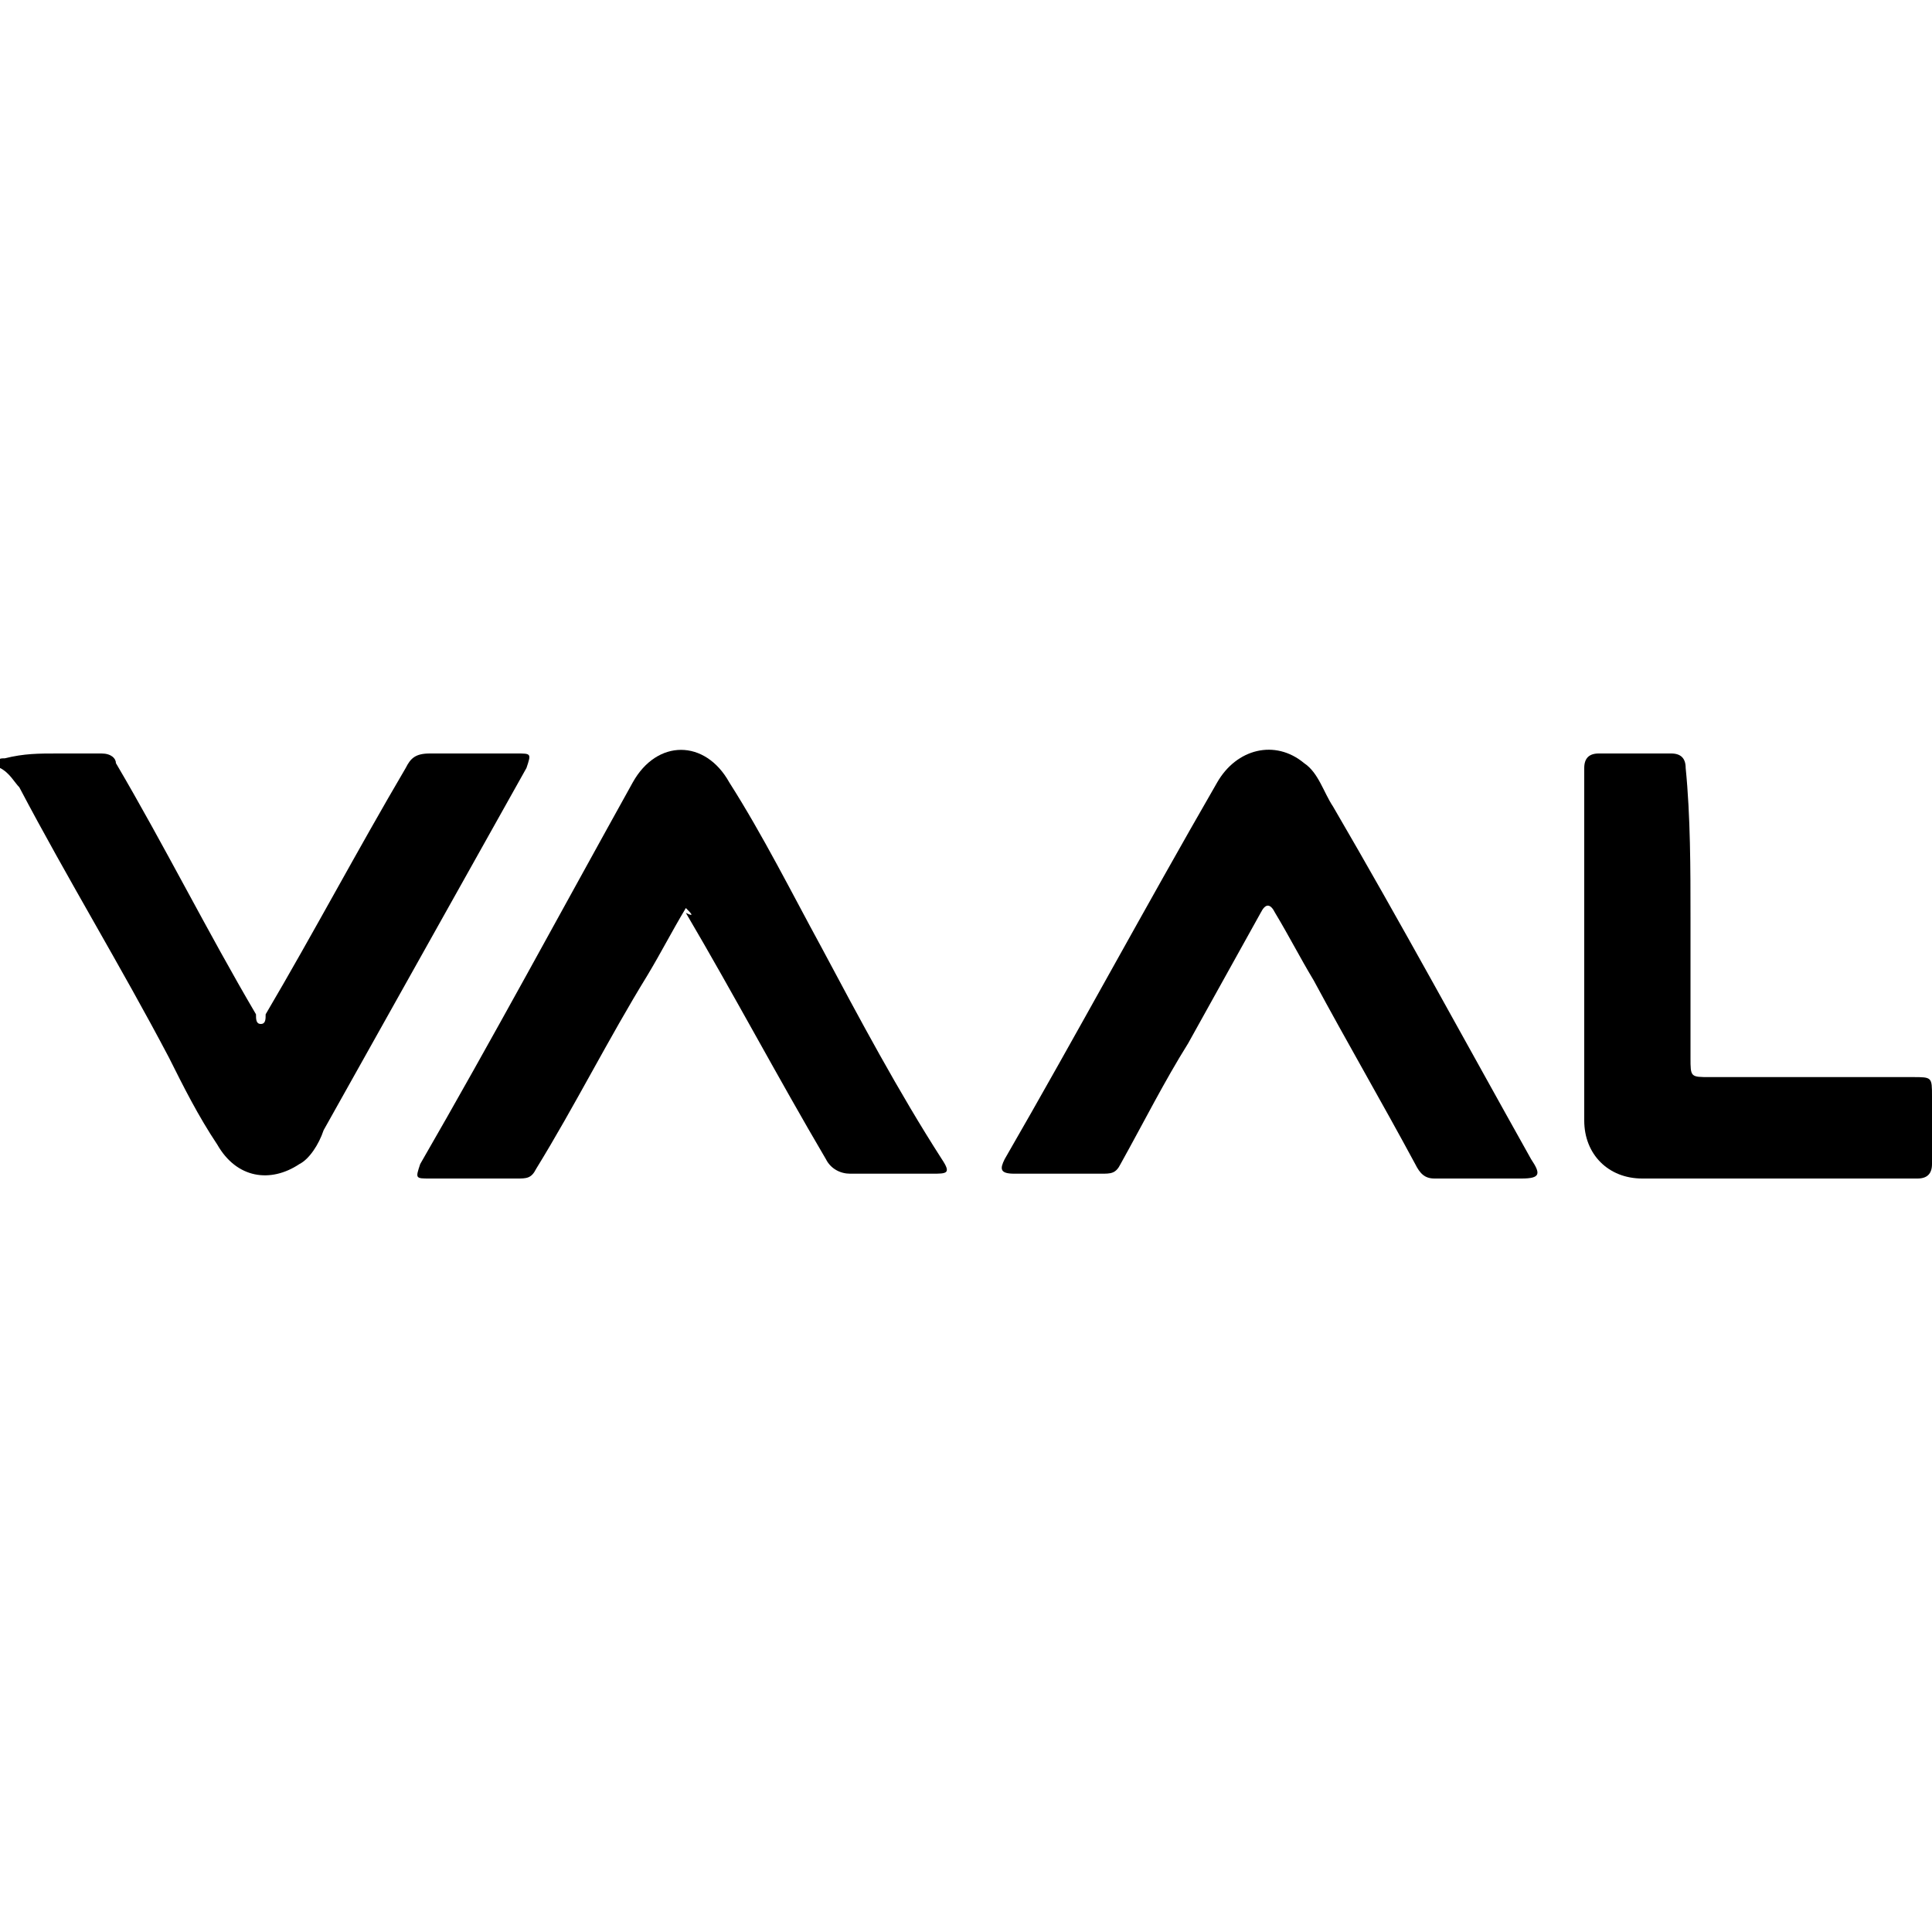
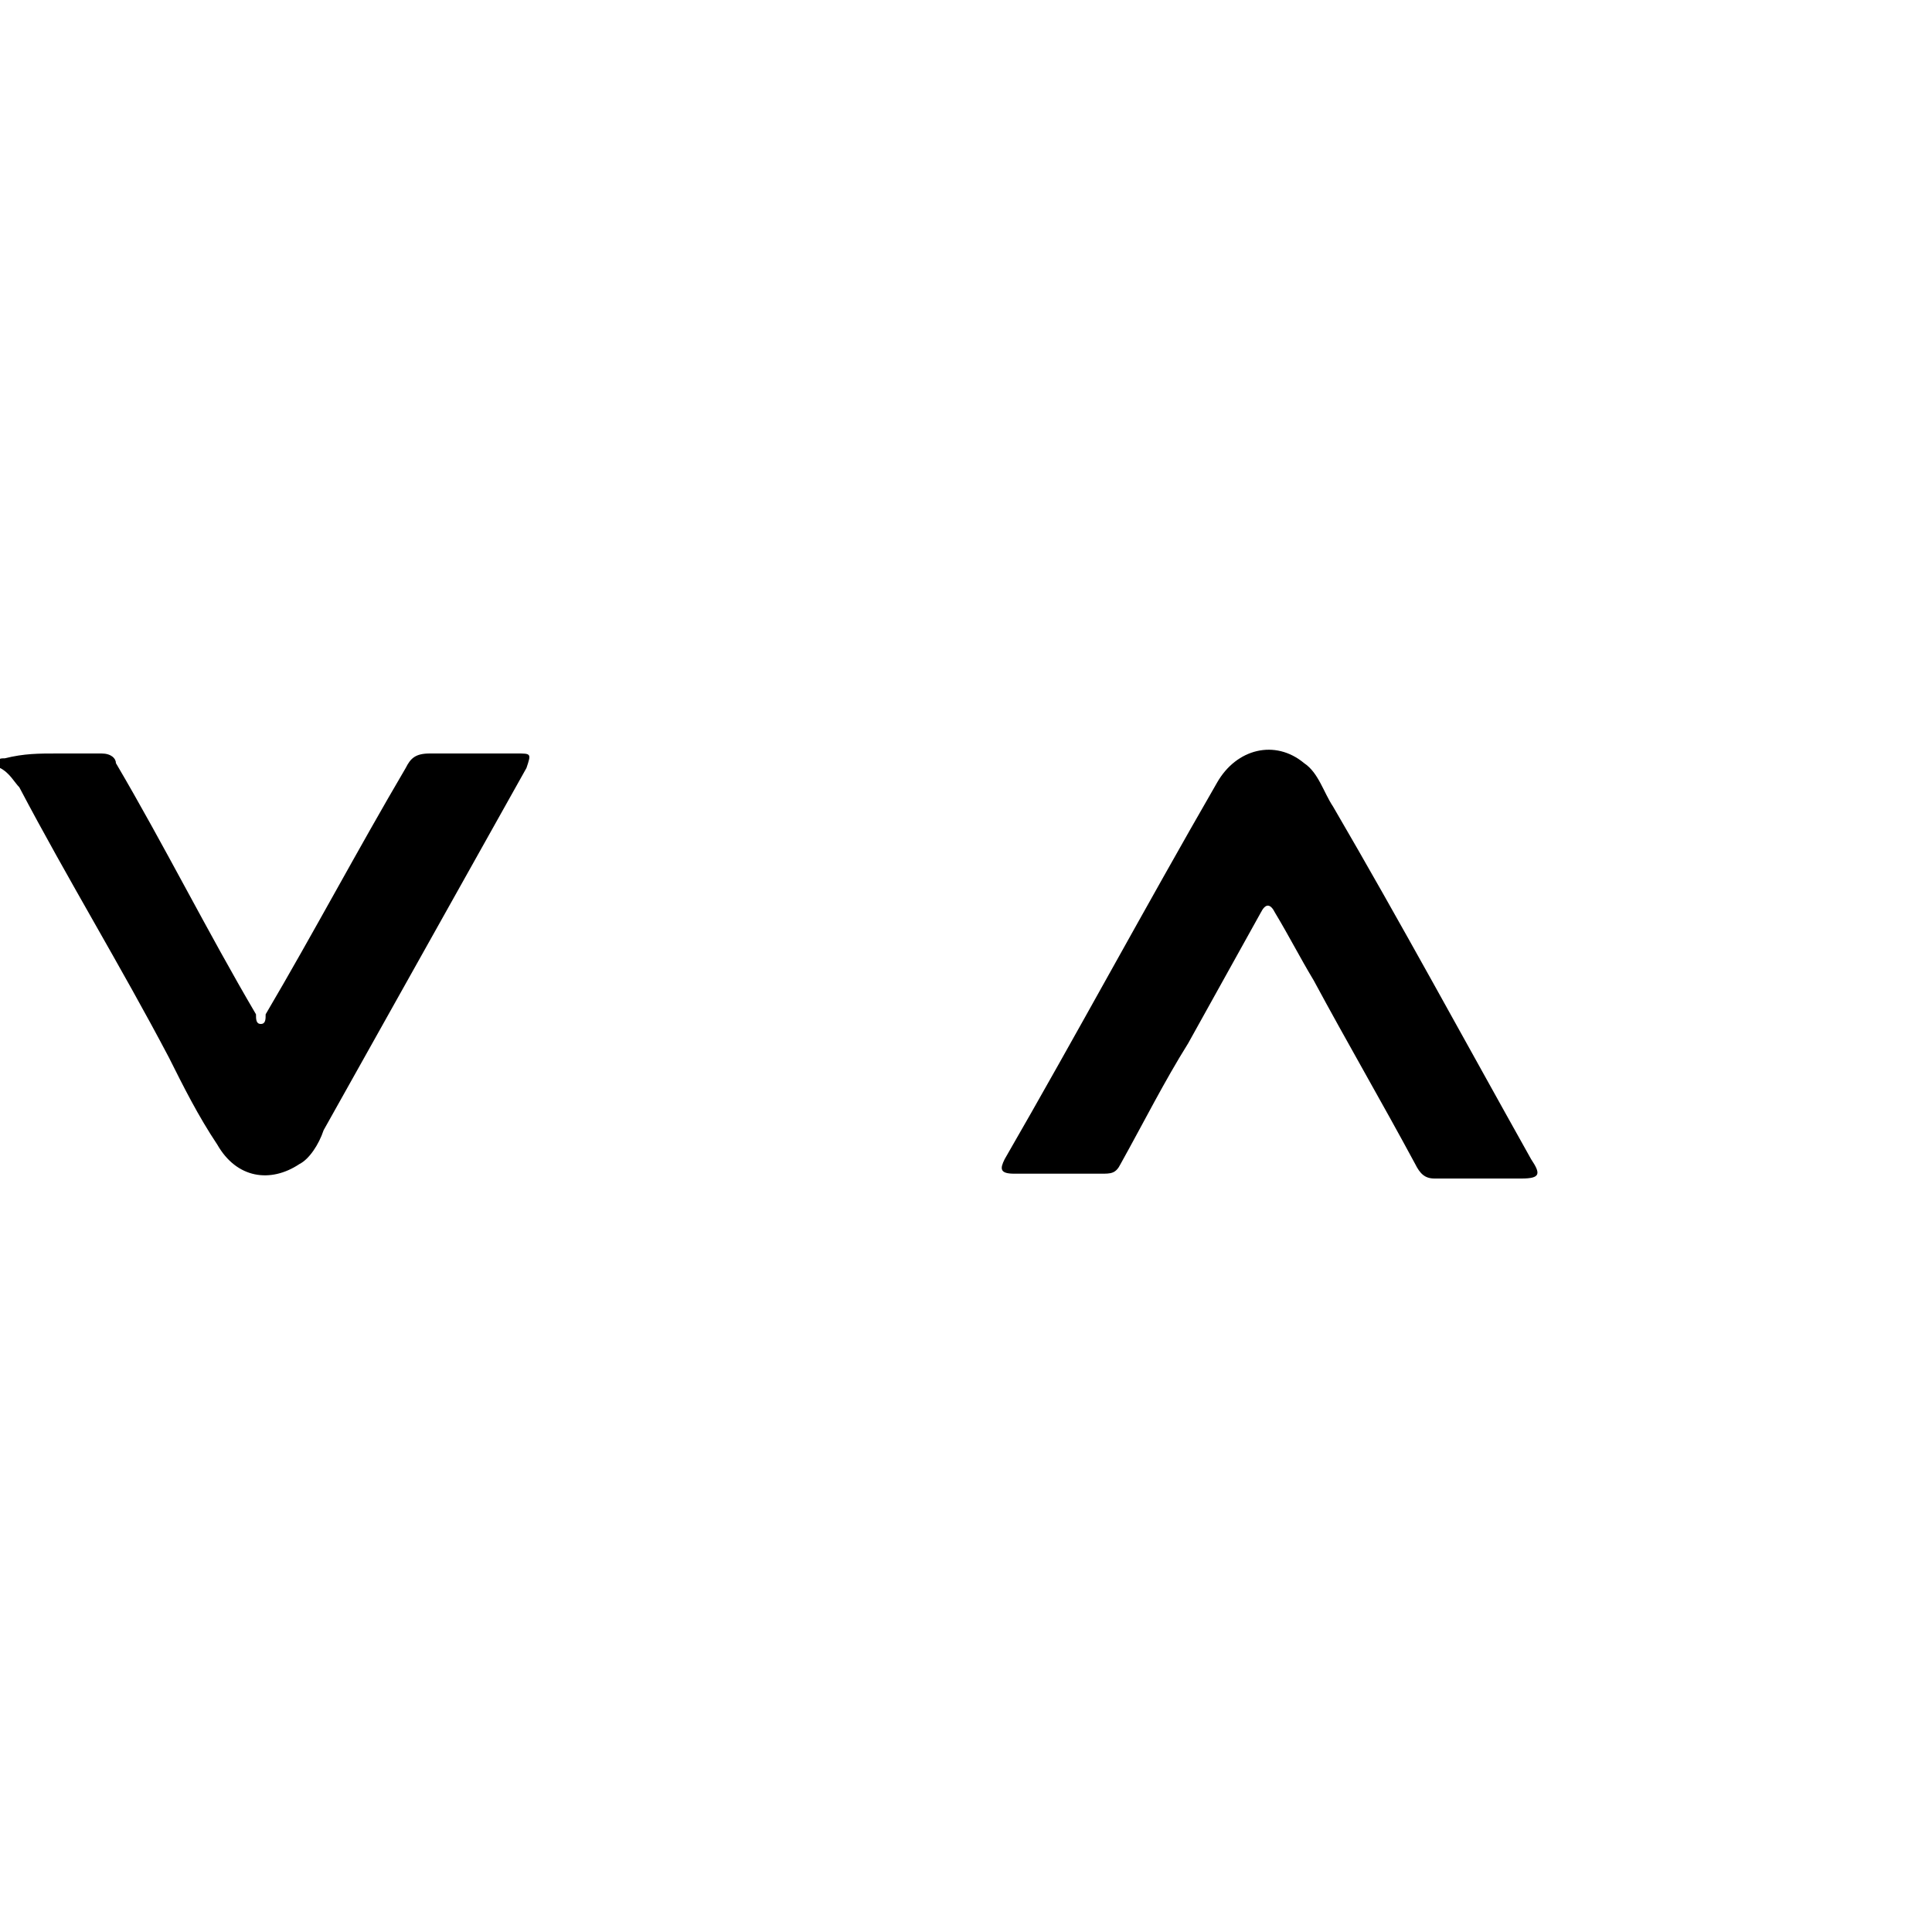
<svg xmlns="http://www.w3.org/2000/svg" version="1.1" id="Layer_1" x="0px" y="0px" width="40px" height="40px" viewBox="0 0 40 40" style="enable-background:new 0 0 40 40;" xml:space="preserve">
  <g>
-     <path d="M14.2,18.8c-0.3,0.5-0.5,0.9-0.8,1.4c-0.8,1.3-1.5,2.7-2.3,4c-0.1,0.2-0.2,0.2-0.4,0.2c-0.6,0-1.2,0-1.8,0   c-0.3,0-0.3,0-0.2-0.3c1.5-2.6,2.9-5.2,4.4-7.9c0.5-0.9,1.5-0.9,2,0c0.7,1.1,1.3,2.3,1.9,3.4c0.8,1.5,1.6,3,2.5,4.4   c0.2,0.3,0.1,0.3-0.2,0.3c-0.6,0-1.2,0-1.7,0c-0.2,0-0.4-0.1-0.5-0.3c-1-1.7-1.9-3.4-2.9-5.1C14.4,19,14.3,18.9,14.2,18.8z" />
    <path d="M30.6,24.4c-0.3,0-0.6,0-0.9,0c-0.2,0-0.3-0.1-0.4-0.3c-0.7-1.3-1.4-2.5-2.1-3.8c-0.3-0.5-0.5-0.9-0.8-1.4   c-0.1-0.2-0.2-0.2-0.3,0c-0.5,0.9-1,1.8-1.5,2.7c-0.5,0.8-0.9,1.6-1.4,2.5c-0.1,0.2-0.2,0.2-0.4,0.2c-0.6,0-1.2,0-1.8,0   c-0.3,0-0.3-0.1-0.2-0.3c1.5-2.6,2.9-5.2,4.4-7.8c0.4-0.7,1.2-0.9,1.8-0.4c0.3,0.2,0.4,0.6,0.6,0.9c1.4,2.4,2.7,4.8,4.1,7.3   c0.2,0.3,0.2,0.4-0.2,0.4C31.1,24.4,30.8,24.4,30.6,24.4z" />
    <path d="M1.2,15.6c0.3,0,0.6,0,0.9,0c0.2,0,0.3,0.1,0.3,0.2c1,1.7,1.9,3.5,2.9,5.2c0,0.1,0,0.2,0.1,0.2c0.1,0,0.1-0.1,0.1-0.2   c1-1.7,1.9-3.4,2.9-5.1c0.1-0.2,0.2-0.3,0.5-0.3c0.6,0,1.2,0,1.8,0c0.3,0,0.3,0,0.2,0.3c-1.4,2.5-2.8,5-4.2,7.5   c-0.1,0.3-0.3,0.6-0.5,0.7c-0.6,0.4-1.3,0.3-1.7-0.4c-0.4-0.6-0.7-1.2-1-1.8c-1-1.9-2.1-3.7-3.1-5.6C0.3,16.2,0.2,16,0,15.9   c-0.1-0.2,0-0.2,0.1-0.2C0.5,15.6,0.8,15.6,1.2,15.6z" />
-     <path d="M35,19c0,1,0,2,0,2.9c0,0.4,0,0.4,0.4,0.4c1.4,0,2.8,0,4.2,0c0.4,0,0.4,0,0.4,0.4c0,0.5,0,0.9,0,1.4c0,0.2-0.1,0.3-0.3,0.3   c-1.9,0-3.8,0-5.7,0c-0.7,0-1.2-0.5-1.2-1.2c0-2.4,0-4.8,0-7.3c0-0.2,0.1-0.3,0.3-0.3c0.5,0,1,0,1.5,0c0.2,0,0.3,0.1,0.3,0.3   C35,16.9,35,18,35,19z" />
  </g>
</svg>